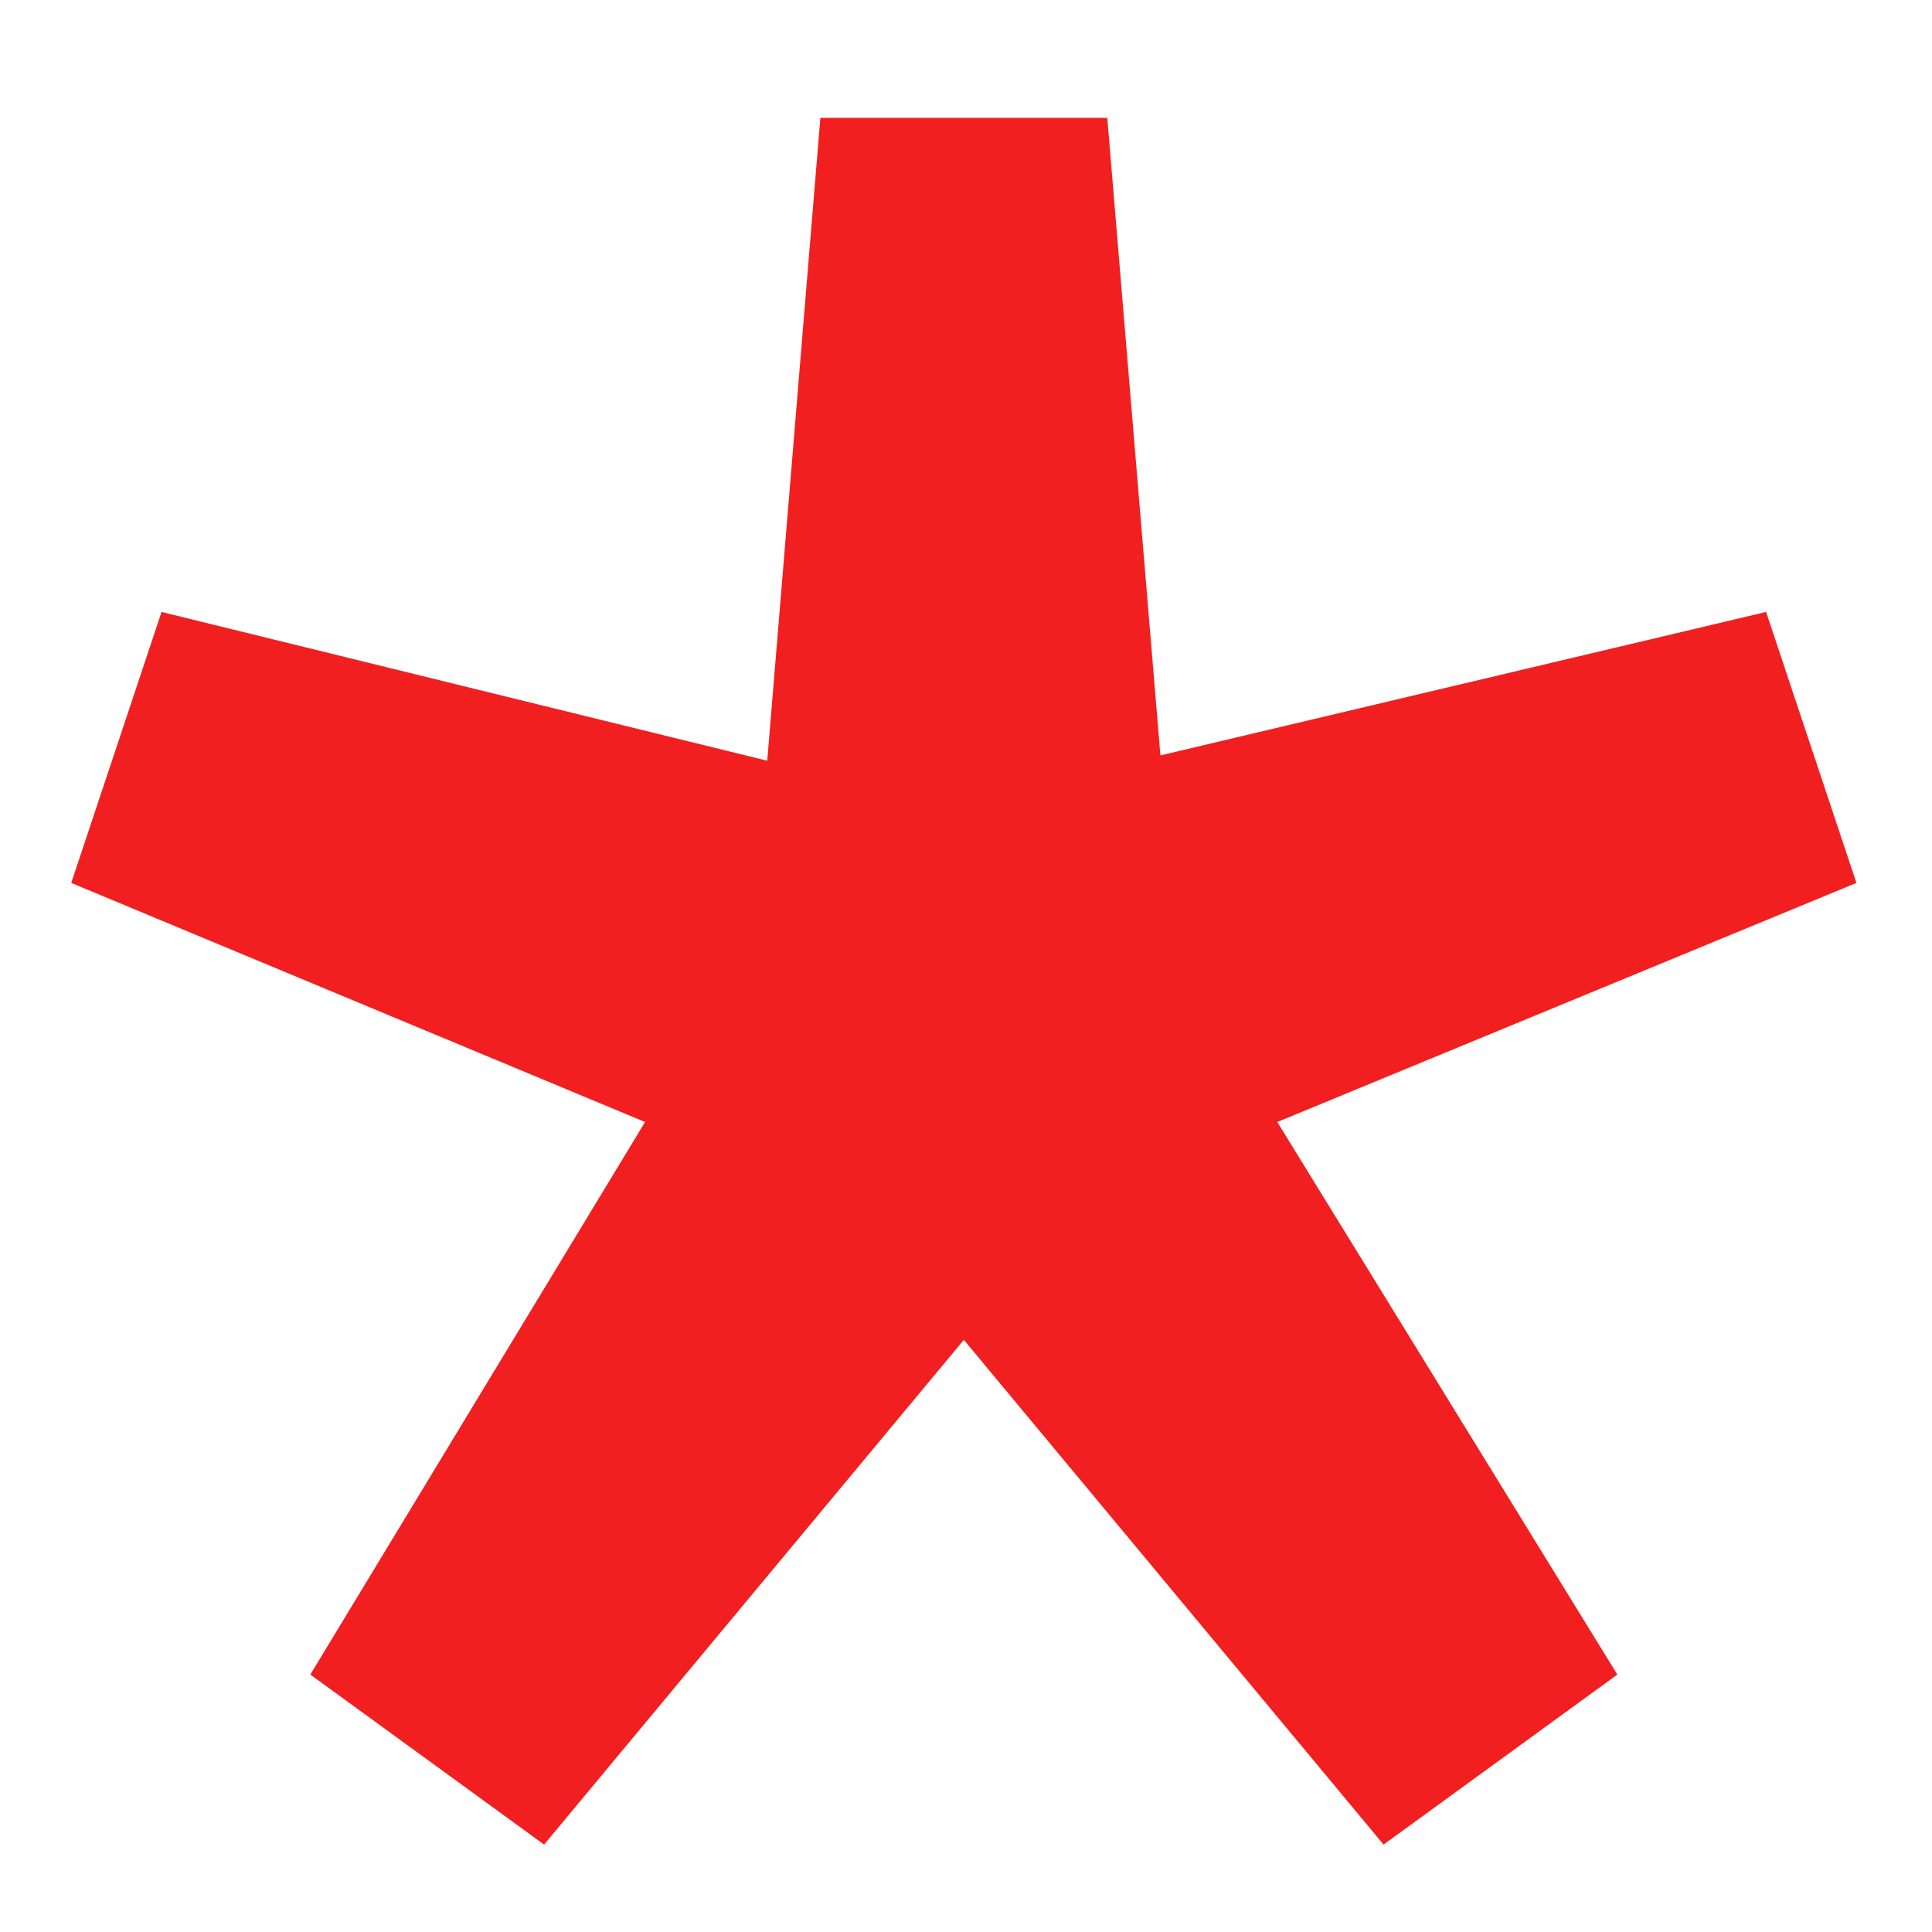
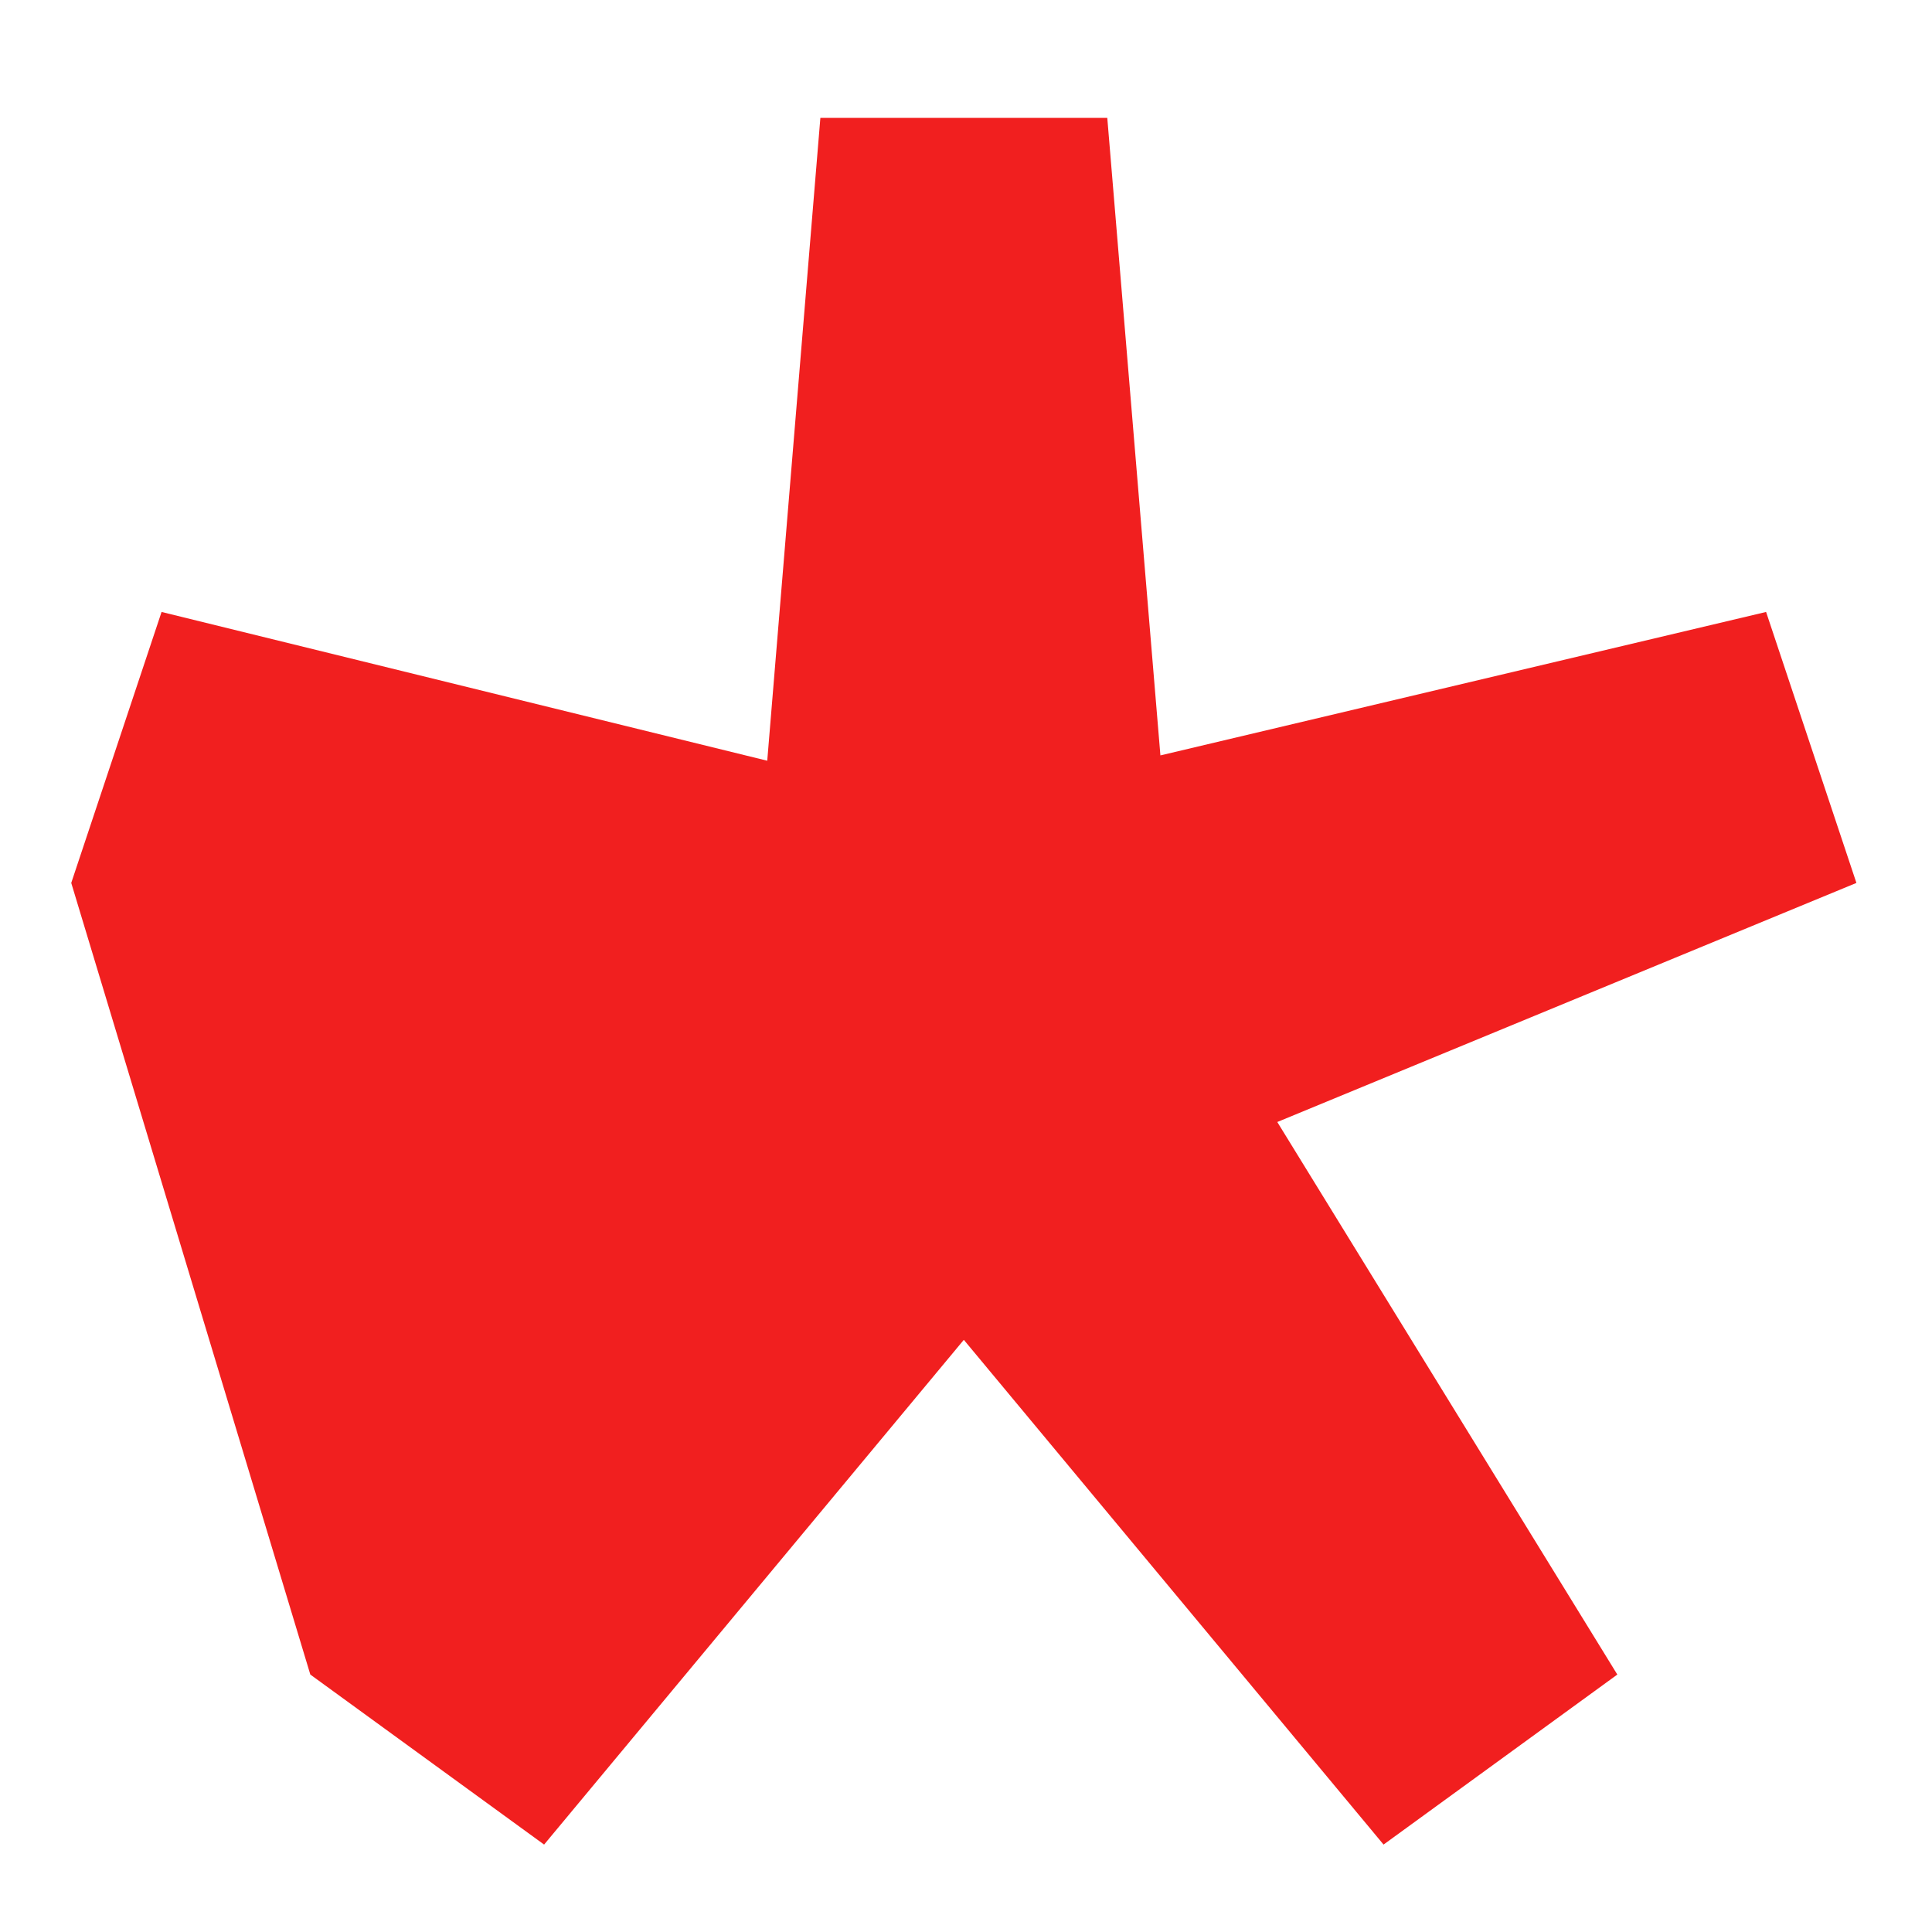
<svg xmlns="http://www.w3.org/2000/svg" width="8" height="8" viewBox="0 0 8 8" fill="none">
-   <path d="M2.253 7.638L1.285 6.934L2.671 4.646L0.295 3.656L0.669 2.534L3.177 3.15L3.397 0.488H4.585L4.805 3.128L7.313 2.534L7.687 3.656L5.289 4.646L6.697 6.934L5.729 7.638L3.991 5.548L2.253 7.638Z" fill="#F11F1F" />
+   <path d="M2.253 7.638L1.285 6.934L0.295 3.656L0.669 2.534L3.177 3.15L3.397 0.488H4.585L4.805 3.128L7.313 2.534L7.687 3.656L5.289 4.646L6.697 6.934L5.729 7.638L3.991 5.548L2.253 7.638Z" fill="#F11F1F" />
</svg>